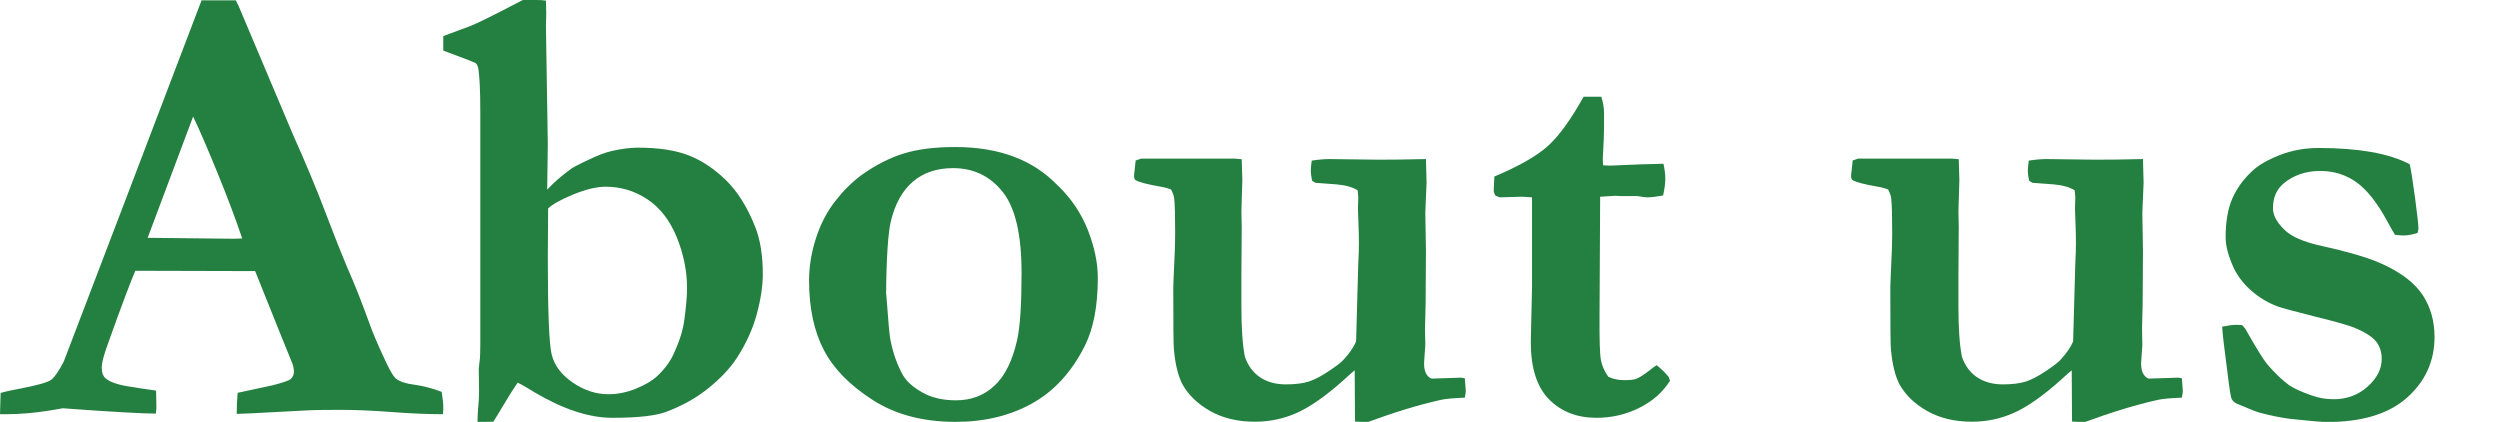
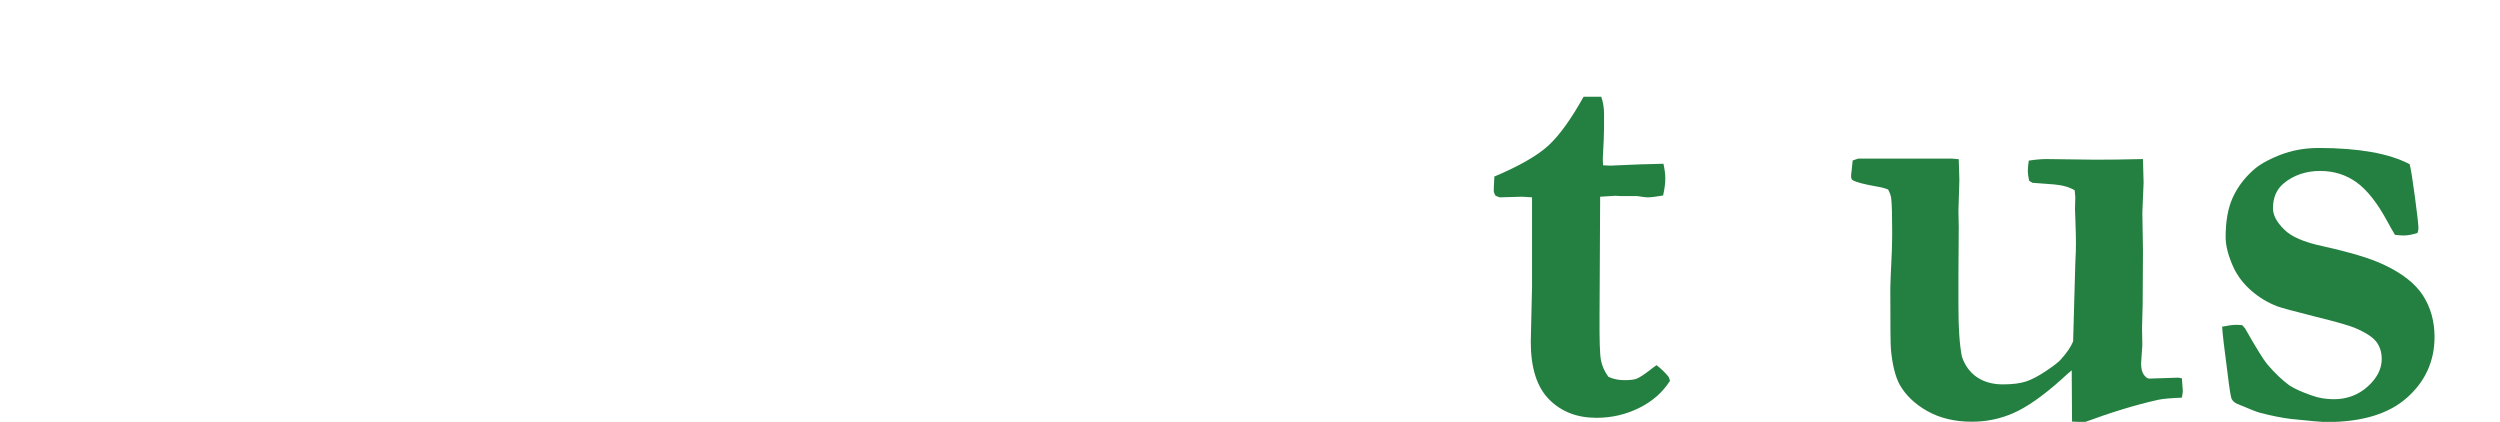
<svg xmlns="http://www.w3.org/2000/svg" id="_レイヤー_1" viewBox="0 0 160 27">
  <defs>
    <style>.cls-1{fill:#248040;}</style>
  </defs>
-   <path class="cls-1" d="M0,26.52l.04-1.37c.25-.08,.7-.18,1.35-.3,1.03-.2,1.66-.38,1.88-.54s.49-.55,.81-1.17l4.06-10.63L12.9,.02h2.19l.18,.36,3.5,8.28c.79,1.76,1.5,3.46,2.13,5.12,.63,1.65,1.17,3.01,1.63,4.05,.27,.63,.64,1.57,1.1,2.83,.24,.68,.61,1.54,1.1,2.57,.27,.56,.47,.89,.6,.99,.24,.2,.63,.33,1.18,.4,.54,.07,1.13,.22,1.76,.46,.07,.44,.1,.77,.1,.99,0,.09,0,.24-.02,.44-.99,0-2.08-.05-3.28-.14-1.19-.09-2.27-.14-3.22-.14-1.06,0-1.82,.01-2.29,.04l-3.42,.18-.99,.04c0-.47,.02-.92,.06-1.35l2.23-.48c.67-.17,1.06-.31,1.17-.4,.13-.13,.2-.29,.2-.46s-.03-.36-.1-.54l-.8-1.97-1.58-3.94-7.67-.02c-.28,.64-.88,2.22-1.77,4.72-.26,.71-.38,1.19-.38,1.45,0,.35,.09,.6,.28,.74,.31,.25,.9,.43,1.77,.54,.12,.03,.6,.1,1.43,.22,.01,.48,.02,.82,.02,1.01,0,.15-.01,.3-.04,.46-.83,0-2.81-.11-5.95-.34l-.82,.14c-.99,.16-1.94,.24-2.83,.24h-.36ZM9.46,15.22c3.13,.04,4.98,.06,5.54,.06l.5-.02c-.4-1.19-.92-2.58-1.57-4.17s-1.17-2.8-1.57-3.63l-2.91,7.76Z" />
-   <path class="cls-1" d="M28.37,2.31l1.72-.64c.43-.16,1.55-.72,3.37-1.67h.88c.23,0,.43,.01,.6,.04,.01,.39,.02,.66,.02,.8l-.02,.83,.12,7.57-.04,2.9c.39-.43,.9-.88,1.55-1.35,.13-.09,.5-.29,1.11-.57,.6-.29,1.09-.47,1.45-.55,.64-.15,1.21-.22,1.71-.22,1.33,0,2.41,.17,3.25,.5,.84,.33,1.63,.86,2.37,1.58,.74,.72,1.37,1.72,1.88,3.01,.32,.82,.48,1.82,.48,3,0,.76-.13,1.62-.39,2.58-.26,.96-.69,1.89-1.28,2.8-.43,.66-1.04,1.3-1.82,1.93-.78,.63-1.69,1.13-2.7,1.51-.67,.25-1.82,.38-3.44,.38-1.49,0-3.16-.55-5.01-1.65-.48-.3-.83-.5-1.05-.6-.27,.39-.57,.86-.89,1.41-.33,.55-.55,.91-.67,1.09l-1.01,.02c0-.32,.02-.65,.05-.99,.03-.33,.05-.65,.05-.94l-.02-1.49,.06-.52c.03-.22,.04-.59,.04-1.13V7.22c0-1.47-.05-2.43-.14-2.88-.03-.13-.08-.23-.15-.29s-.77-.33-2.08-.81v-.92Zm6.71,11.02l-.02,3.14c0,3.47,.08,5.55,.25,6.23,.17,.68,.61,1.28,1.34,1.78s1.49,.75,2.29,.75c.59,0,1.18-.12,1.77-.36,.59-.24,1.04-.51,1.35-.8,.47-.44,.82-.91,1.05-1.41,.36-.78,.59-1.49,.68-2.13,.12-.88,.18-1.59,.18-2.11,0-1.1-.23-2.19-.67-3.27-.45-1.08-1.08-1.88-1.89-2.41-.81-.53-1.69-.79-2.64-.79-.59,0-1.29,.17-2.09,.5-.8,.33-1.33,.63-1.59,.88Z" />
-   <path class="cls-1" d="M67.71,11.88c.86,.83,1.5,1.79,1.92,2.86,.42,1.08,.63,2.09,.63,3.05,0,1.8-.28,3.24-.83,4.34-.83,1.66-1.95,2.89-3.36,3.68-1.41,.79-3.05,1.19-4.91,1.19-2.09,0-3.87-.47-5.32-1.41-1.46-.94-2.5-2-3.12-3.2-.62-1.19-.94-2.67-.94-4.44,0-.9,.15-1.8,.44-2.7s.7-1.69,1.22-2.36c.52-.67,1.08-1.23,1.7-1.69,.9-.64,1.8-1.1,2.71-1.38,.91-.28,2-.41,3.29-.41,2.8,0,4.99,.82,6.56,2.47Zm-10.99,6.95c.12,1.66,.21,2.62,.26,2.88,.17,.9,.45,1.67,.82,2.32,.25,.42,.68,.78,1.27,1.11,.59,.32,1.29,.48,2.11,.48,.98,0,1.8-.31,2.47-.94,.67-.62,1.15-1.6,1.45-2.93,.19-.87,.28-2.3,.28-4.29,0-2.44-.4-4.17-1.21-5.18s-1.86-1.52-3.18-1.52c-1.03,0-1.89,.29-2.56,.86-.68,.58-1.15,1.43-1.42,2.56-.17,.73-.28,2.28-.3,4.65Z" />
-   <path class="cls-1" d="M72.68,10.27c.15-.05,.27-.09,.36-.12h5.99l.44,.04,.04,1.34-.06,1.97,.02,1.03-.02,3.03v2.07c0,1.35,.07,2.42,.22,3.19,.2,.59,.53,1.03,.98,1.33,.45,.3,1,.45,1.64,.45,.6,0,1.09-.06,1.47-.18,.37-.12,.81-.35,1.3-.68,.49-.33,.8-.57,.93-.72,.39-.43,.66-.82,.8-1.18l.14-5c.03-.52,.04-.95,.04-1.28s-.01-.79-.03-1.31-.03-.83-.03-.89l.02-.74-.04-.44c-.32-.2-.77-.33-1.35-.38l-1.35-.1c-.08-.04-.15-.09-.22-.14-.05-.27-.08-.47-.08-.6,0-.16,.02-.39,.06-.68,.44-.07,.83-.1,1.15-.1l3.1,.04c.83,0,1.85-.01,3.06-.04l.04,1.51-.08,1.93,.04,2.41-.02,3.45-.04,1.55,.02,1.04c-.05,.7-.08,1.09-.08,1.18,0,.34,.06,.58,.18,.74s.23,.24,.34,.24l1.85-.06,.24,.04c.04,.47,.06,.74,.06,.8,0,.09-.02,.24-.06,.44-.71,.03-1.22,.07-1.53,.14-1.43,.32-3,.8-4.7,1.43l-.8-.04-.02-3.28c-.16,.13-.4,.34-.7,.62-1.18,1.05-2.19,1.75-3.04,2.12-.84,.37-1.73,.55-2.65,.55-1.1,0-2.05-.23-2.85-.68s-1.39-1.02-1.77-1.69c-.28-.52-.47-1.27-.56-2.25-.03-.26-.04-1.57-.04-3.94l.02-.64c.07-1.31,.1-2.28,.1-2.91,0-1.07-.02-1.79-.06-2.15-.01-.17-.08-.37-.2-.6-.19-.08-.41-.14-.66-.18-.86-.15-1.39-.29-1.61-.42-.07-.04-.1-.13-.1-.26,0-.08,.01-.19,.03-.32,.02-.13,.04-.36,.07-.66Z" />
  <path class="cls-1" d="M95.66,11.29c1.58-.67,2.72-1.32,3.43-1.97,.7-.64,1.46-1.69,2.26-3.13h1.13c.12,.35,.18,.72,.18,1.11,0,.7,0,1.24-.02,1.63l-.06,1.19c0,.07,0,.22,.02,.46l.46,.02c.07,0,.7-.03,1.89-.08,.09,0,.6-.01,1.51-.04,.08,.36,.12,.68,.12,.95,0,.31-.05,.66-.14,1.08-.44,.08-.78,.12-1.01,.12-.11,0-.32-.03-.64-.08h-1.05l-.36-.02-.97,.06-.04,7.68c-.01,1.49,.02,2.42,.09,2.78,.07,.37,.23,.72,.47,1.06,.31,.15,.65,.22,1.03,.22s.63-.03,.8-.1c.17-.07,.47-.26,.88-.58,.08-.07,.21-.16,.38-.28,.32,.25,.58,.51,.78,.76l.08,.24c-.47,.74-1.13,1.32-1.98,1.74-.85,.42-1.76,.63-2.72,.63-1.25,0-2.26-.39-3.04-1.18-.78-.79-1.17-2.01-1.17-3.68l.08-3.53v-5.72l-.62-.04-1.45,.04-.26-.1c-.08-.12-.12-.23-.12-.34,0-.08,.01-.38,.04-.9Z" />
  <path class="cls-1" d="M118.57,10.27c.15-.05,.27-.09,.36-.12h5.99l.44,.04,.04,1.34-.06,1.97,.02,1.03-.02,3.03v2.07c0,1.35,.07,2.42,.22,3.19,.2,.59,.53,1.03,.98,1.33,.45,.3,1,.45,1.64,.45,.6,0,1.09-.06,1.47-.18,.37-.12,.81-.35,1.3-.68,.49-.33,.8-.57,.93-.72,.39-.43,.66-.82,.8-1.18l.14-5c.03-.52,.04-.95,.04-1.28s-.01-.79-.03-1.31-.03-.83-.03-.89l.02-.74-.04-.44c-.32-.2-.77-.33-1.35-.38l-1.35-.1c-.08-.04-.15-.09-.22-.14-.05-.27-.08-.47-.08-.6,0-.16,.02-.39,.06-.68,.44-.07,.83-.1,1.15-.1l3.1,.04c.83,0,1.85-.01,3.06-.04l.04,1.51-.08,1.93,.04,2.41-.02,3.45-.04,1.55,.02,1.04c-.05,.7-.08,1.09-.08,1.18,0,.34,.06,.58,.18,.74s.23,.24,.34,.24l1.85-.06,.24,.04c.04,.47,.06,.74,.06,.8,0,.09-.02,.24-.06,.44-.71,.03-1.22,.07-1.53,.14-1.43,.32-3,.8-4.7,1.43l-.8-.04-.02-3.28c-.16,.13-.4,.34-.7,.62-1.18,1.05-2.19,1.75-3.04,2.12-.84,.37-1.73,.55-2.65,.55-1.1,0-2.05-.23-2.85-.68s-1.39-1.02-1.77-1.69c-.28-.52-.47-1.27-.56-2.25-.03-.26-.04-1.57-.04-3.94l.02-.64c.07-1.31,.1-2.28,.1-2.91,0-1.07-.02-1.79-.06-2.15-.01-.17-.08-.37-.2-.6-.19-.08-.41-.14-.66-.18-.86-.15-1.39-.29-1.61-.42-.07-.04-.1-.13-.1-.26,0-.08,.01-.19,.03-.32,.02-.13,.04-.36,.07-.66Z" />
  <path class="cls-1" d="M142.2,20.91c.4-.08,.7-.12,.88-.12,.09,0,.23,0,.42,.02l.18,.2c.72,1.27,1.2,2.04,1.43,2.31,.47,.55,.93,.99,1.39,1.33,.31,.21,.79,.43,1.45,.66,.44,.16,.91,.24,1.41,.24,.84,0,1.57-.27,2.17-.81s.9-1.13,.9-1.76c0-.43-.11-.79-.34-1.1-.23-.3-.68-.6-1.37-.89-.34-.15-1.18-.39-2.52-.72-1.35-.34-2.16-.56-2.44-.66-.63-.24-1.19-.58-1.68-1.01-.49-.43-.86-.91-1.12-1.45-.35-.76-.52-1.42-.52-1.97,0-1.02,.15-1.85,.44-2.5,.29-.65,.71-1.22,1.25-1.72,.39-.38,.98-.72,1.76-1.03,.78-.31,1.62-.46,2.52-.46,1.27,0,2.39,.09,3.36,.26,.97,.17,1.78,.43,2.45,.78,.08,.31,.19,1.02,.34,2.13,.15,1.11,.22,1.77,.22,1.97,0,.09-.02,.19-.06,.3-.35,.11-.64,.16-.86,.16-.13,0-.33-.01-.58-.04-.12-.19-.28-.47-.48-.84-.64-1.19-1.3-2.03-1.98-2.52-.68-.49-1.46-.73-2.34-.73s-1.7,.27-2.33,.8c-.46,.39-.68,.92-.68,1.59,0,.44,.24,.89,.71,1.35,.46,.47,1.28,.82,2.45,1.07,1.76,.39,3.06,.78,3.89,1.17,1.21,.56,2.06,1.23,2.55,1.99s.74,1.65,.74,2.65c0,1.55-.59,2.85-1.76,3.89-1.17,1.04-2.88,1.56-5.14,1.56-.3,0-1.07-.07-2.31-.2-.56-.07-1.23-.2-1.99-.4-.19-.05-.68-.25-1.47-.58-.15-.08-.25-.18-.31-.29-.06-.11-.15-.67-.27-1.68-.22-1.64-.33-2.61-.34-2.94Z" />
</svg>